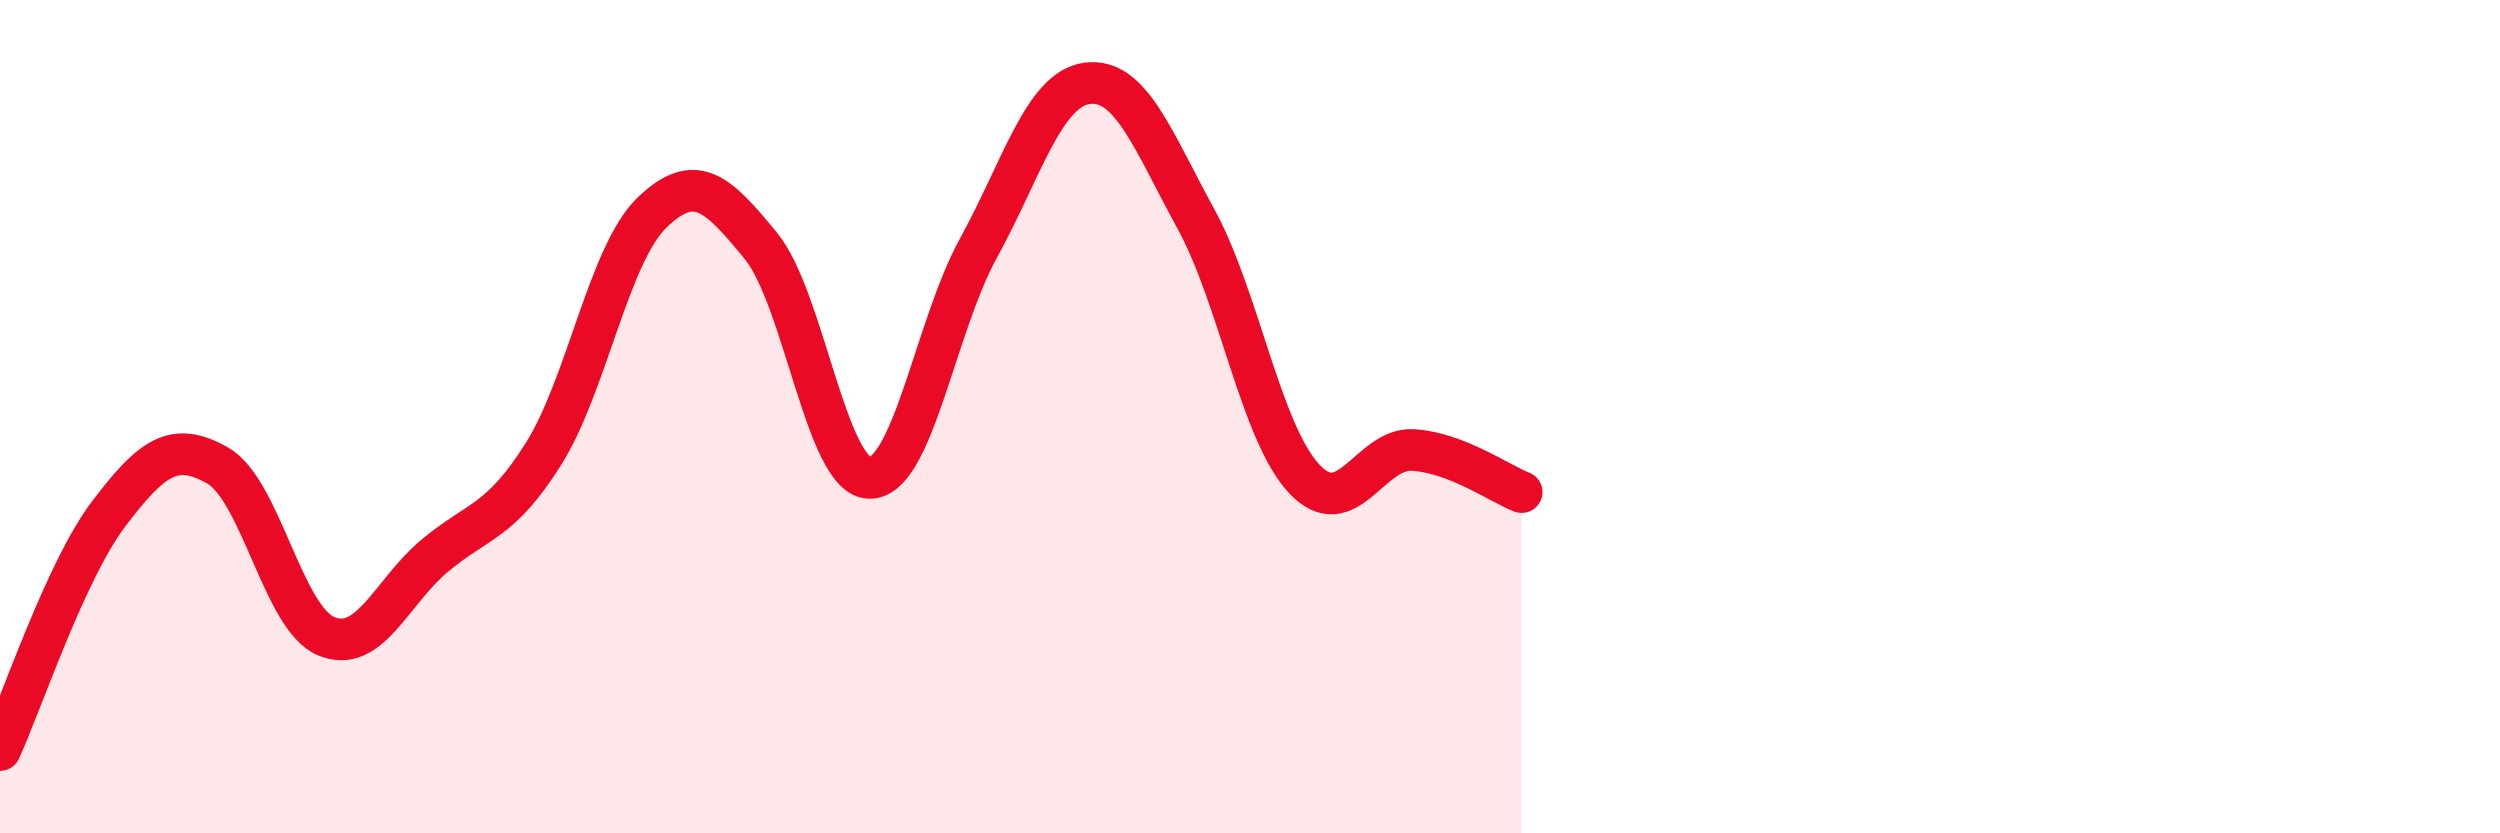
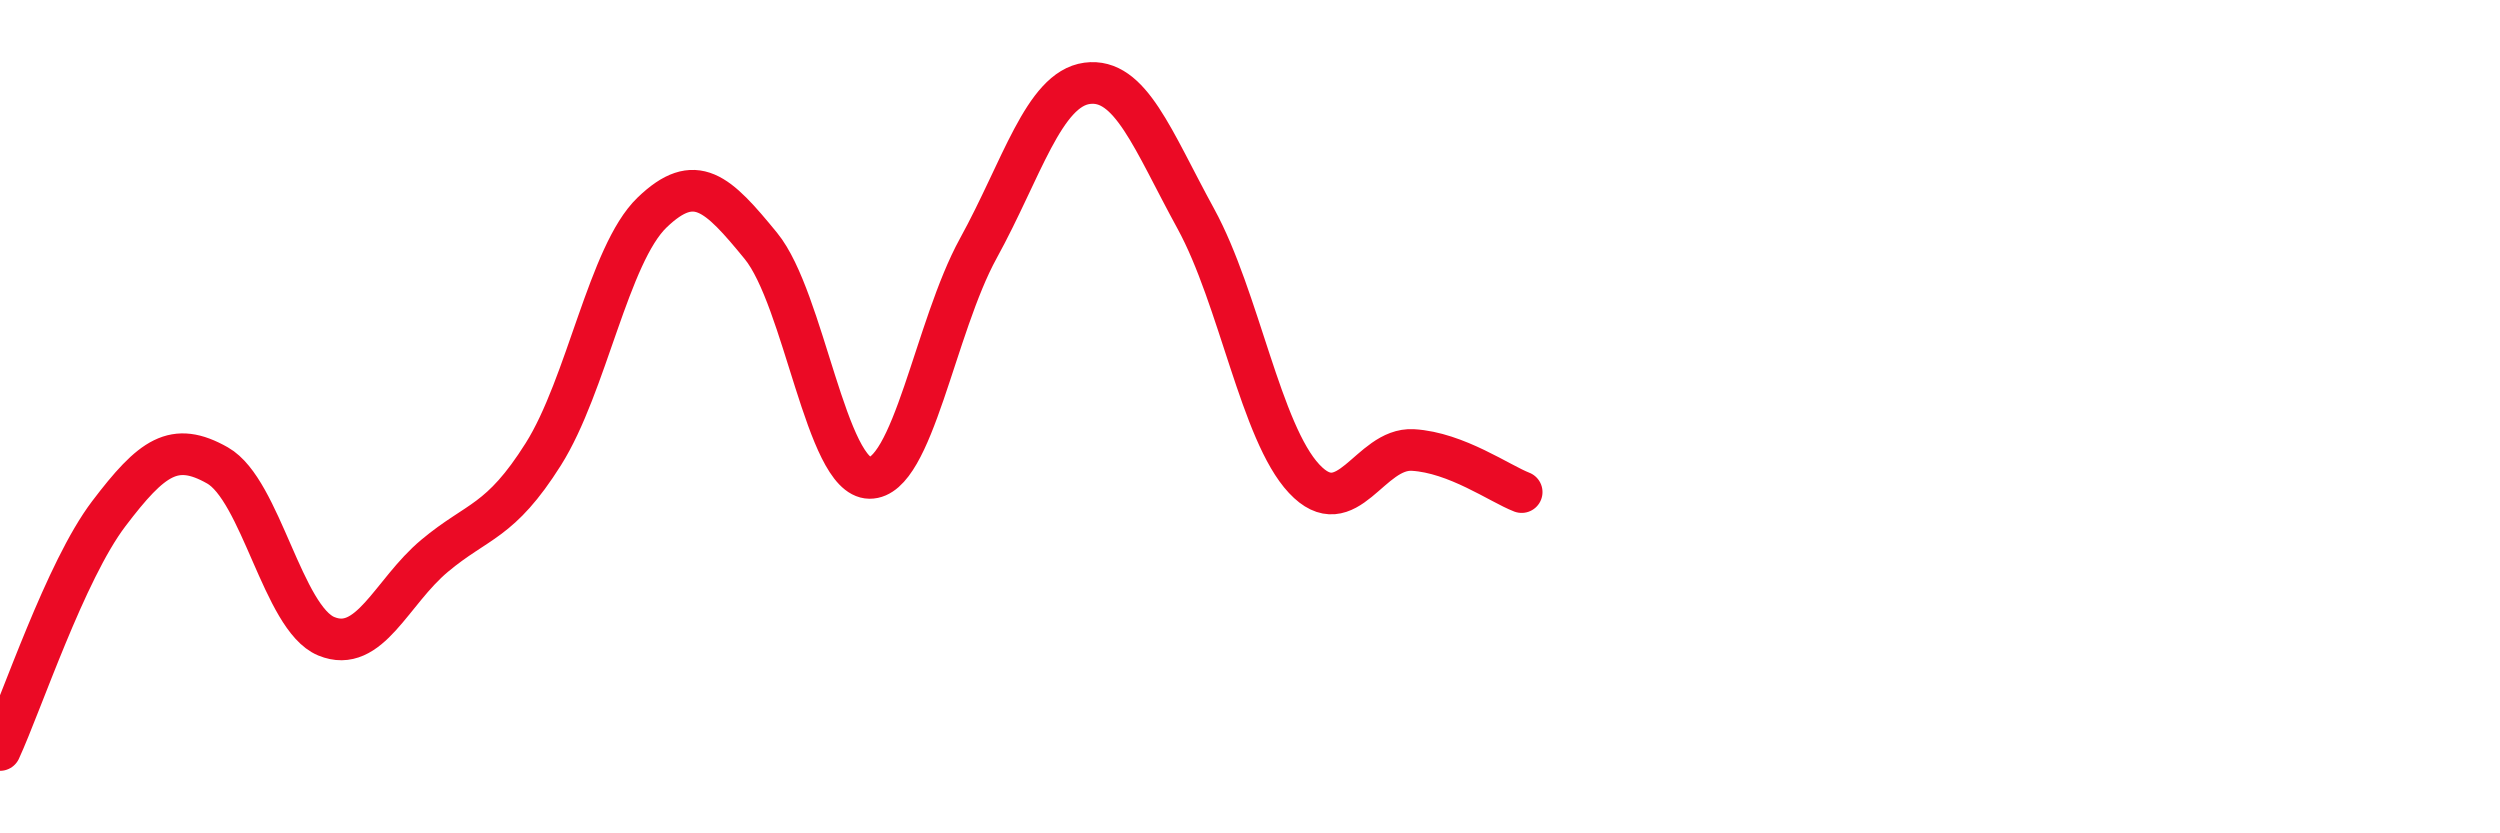
<svg xmlns="http://www.w3.org/2000/svg" width="60" height="20" viewBox="0 0 60 20">
-   <path d="M 0,18 C 0.52,16.87 1.57,13.7 2.61,12.33 C 3.65,10.96 4.18,10.58 5.22,11.17 C 6.26,11.76 6.79,14.84 7.83,15.27 C 8.87,15.7 9.39,14.21 10.43,13.34 C 11.47,12.47 12,12.55 13.04,10.9 C 14.08,9.25 14.61,6.1 15.65,5.1 C 16.69,4.1 17.22,4.63 18.26,5.9 C 19.3,7.17 19.83,11.46 20.87,11.47 C 21.91,11.48 22.44,7.85 23.48,5.96 C 24.52,4.07 25.05,2.14 26.09,2 C 27.13,1.86 27.66,3.35 28.7,5.25 C 29.74,7.15 30.26,10.38 31.3,11.49 C 32.34,12.6 32.87,10.74 33.91,10.8 C 34.95,10.86 36,11.61 36.52,11.81L36.52 20L0 20Z" fill="#EB0A25" opacity="0.1" stroke-linecap="round" stroke-linejoin="round" />
  <path d="M 0,18 C 0.52,16.87 1.57,13.7 2.61,12.33 C 3.65,10.96 4.18,10.58 5.22,11.17 C 6.26,11.76 6.79,14.84 7.83,15.27 C 8.87,15.7 9.39,14.21 10.43,13.34 C 11.47,12.47 12,12.55 13.04,10.9 C 14.08,9.25 14.61,6.1 15.65,5.1 C 16.69,4.1 17.22,4.63 18.26,5.9 C 19.3,7.17 19.83,11.46 20.87,11.47 C 21.91,11.48 22.44,7.85 23.48,5.96 C 24.52,4.07 25.05,2.14 26.09,2 C 27.13,1.86 27.66,3.35 28.7,5.25 C 29.74,7.15 30.26,10.38 31.3,11.49 C 32.34,12.6 32.87,10.74 33.91,10.8 C 34.95,10.86 36,11.61 36.52,11.81" stroke="#EB0A25" stroke-width="1" fill="none" stroke-linecap="round" stroke-linejoin="round" />
</svg>